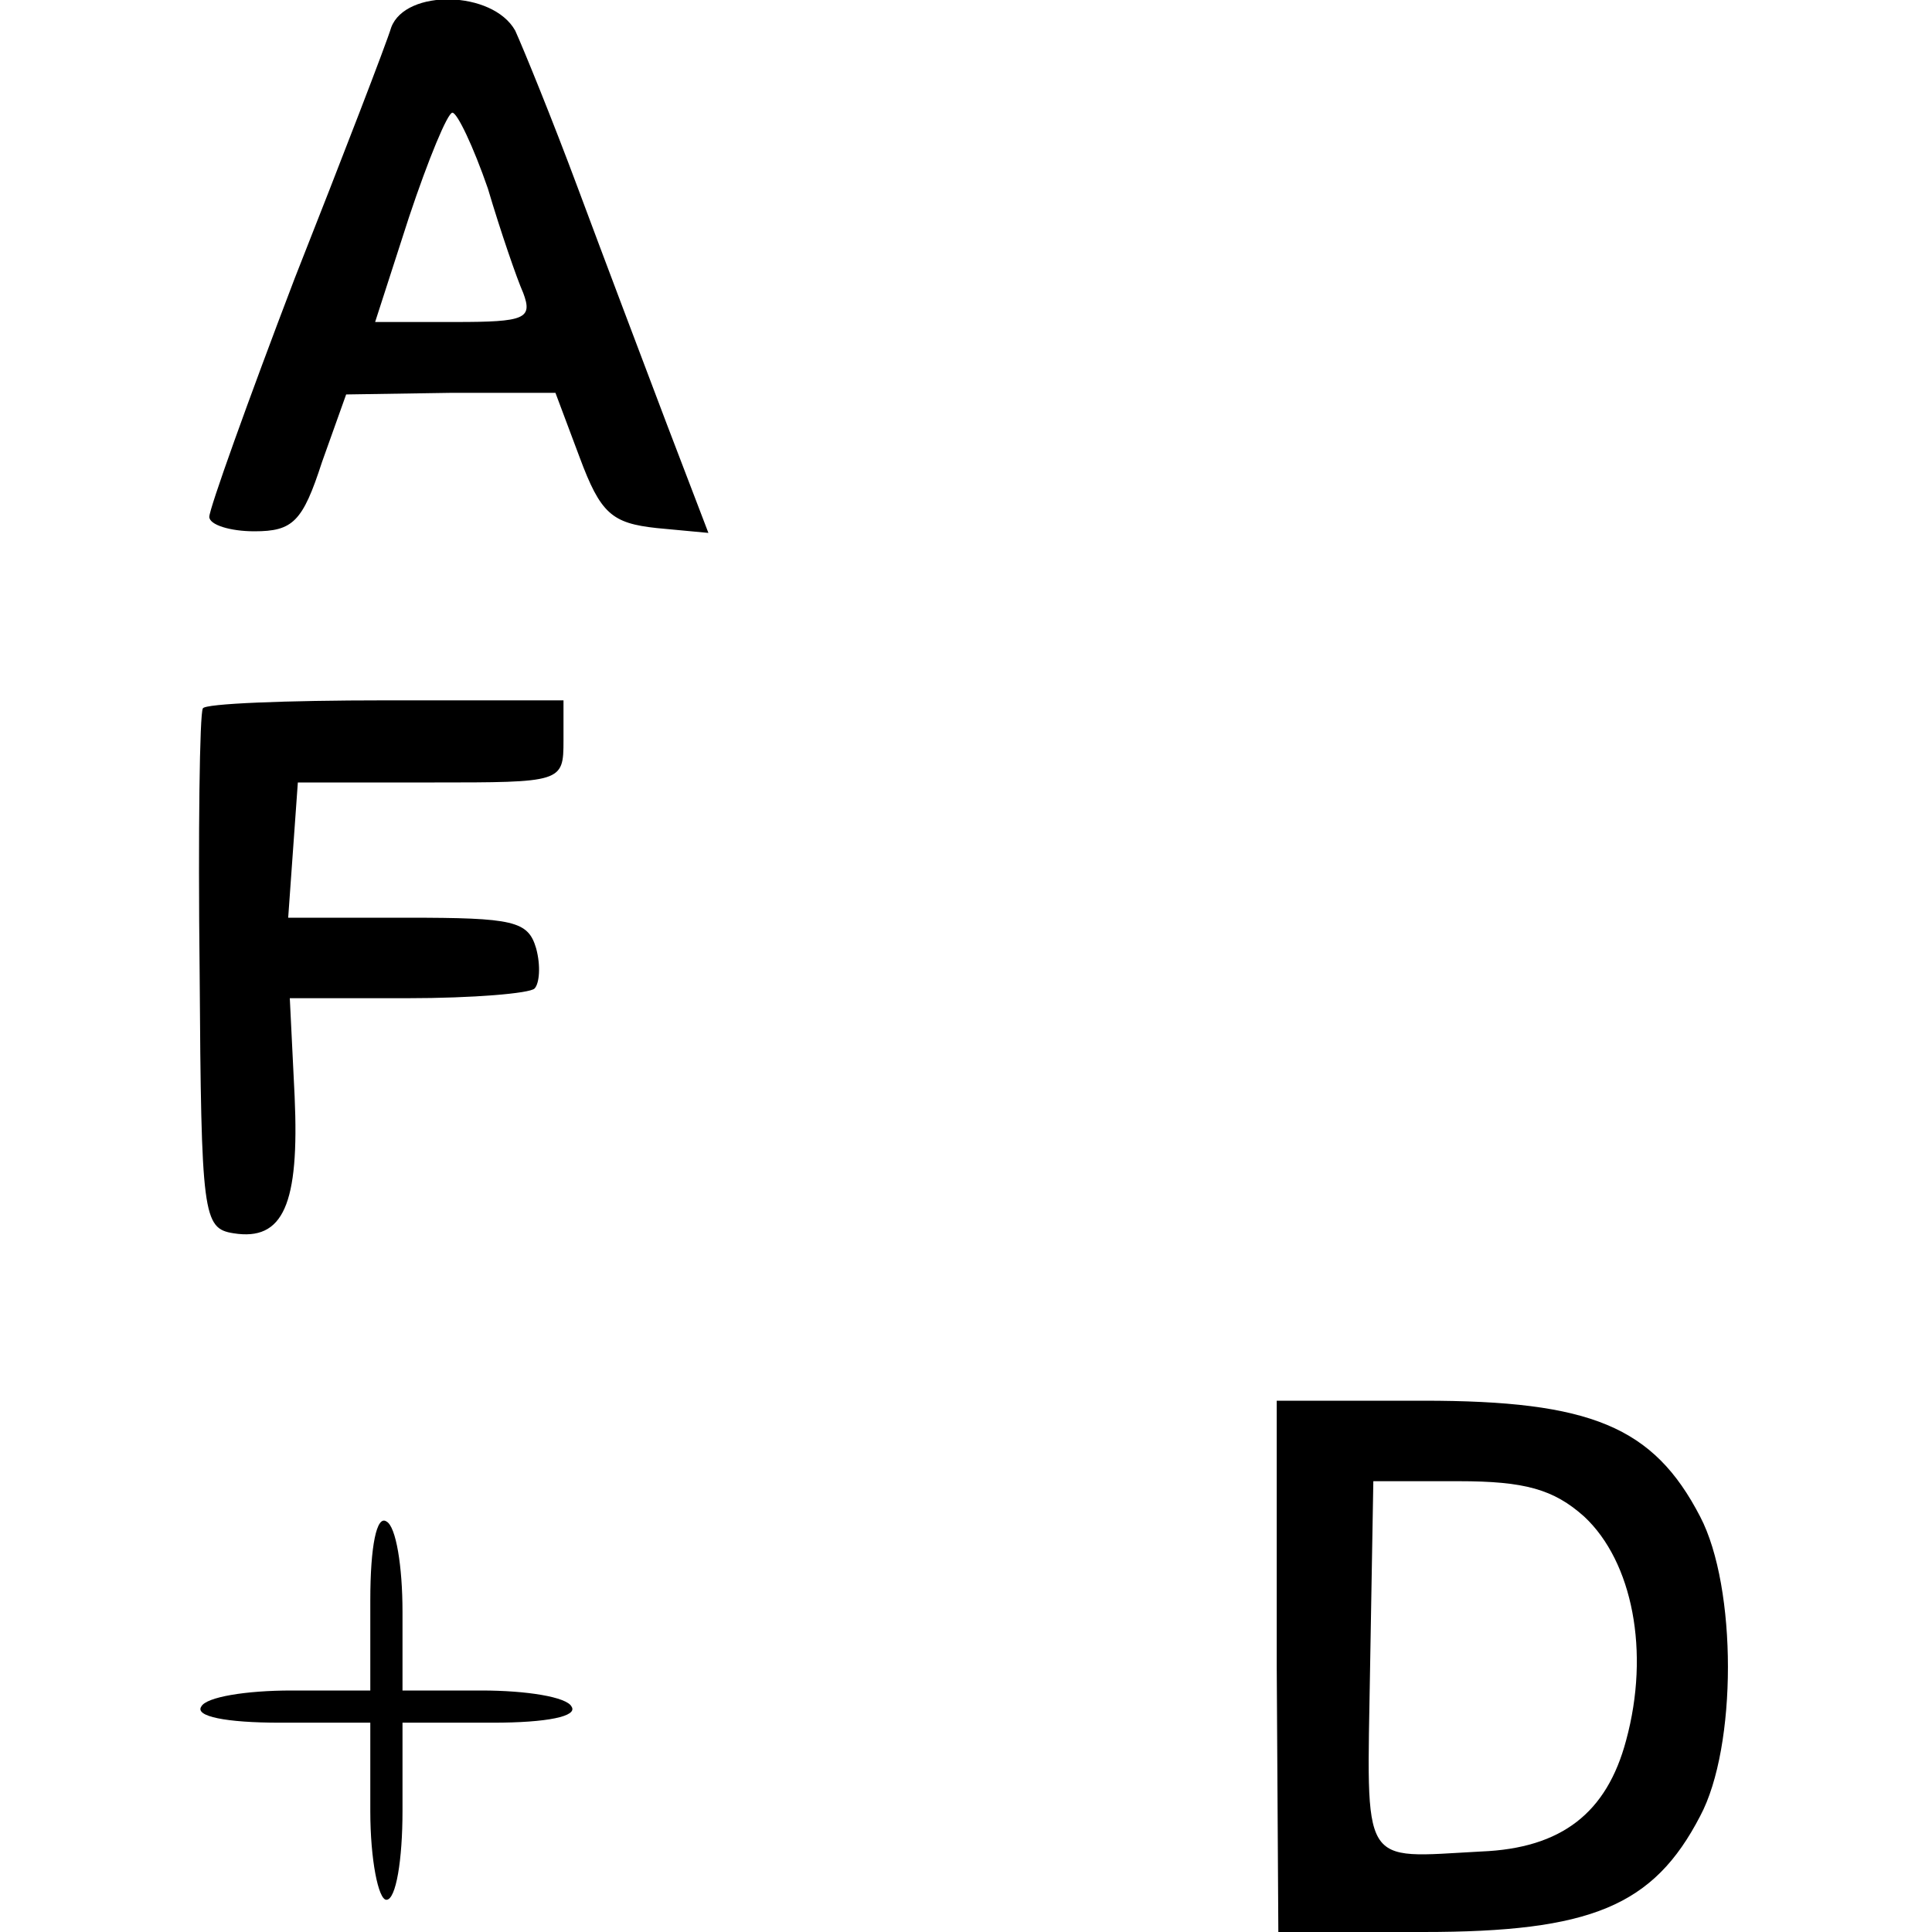
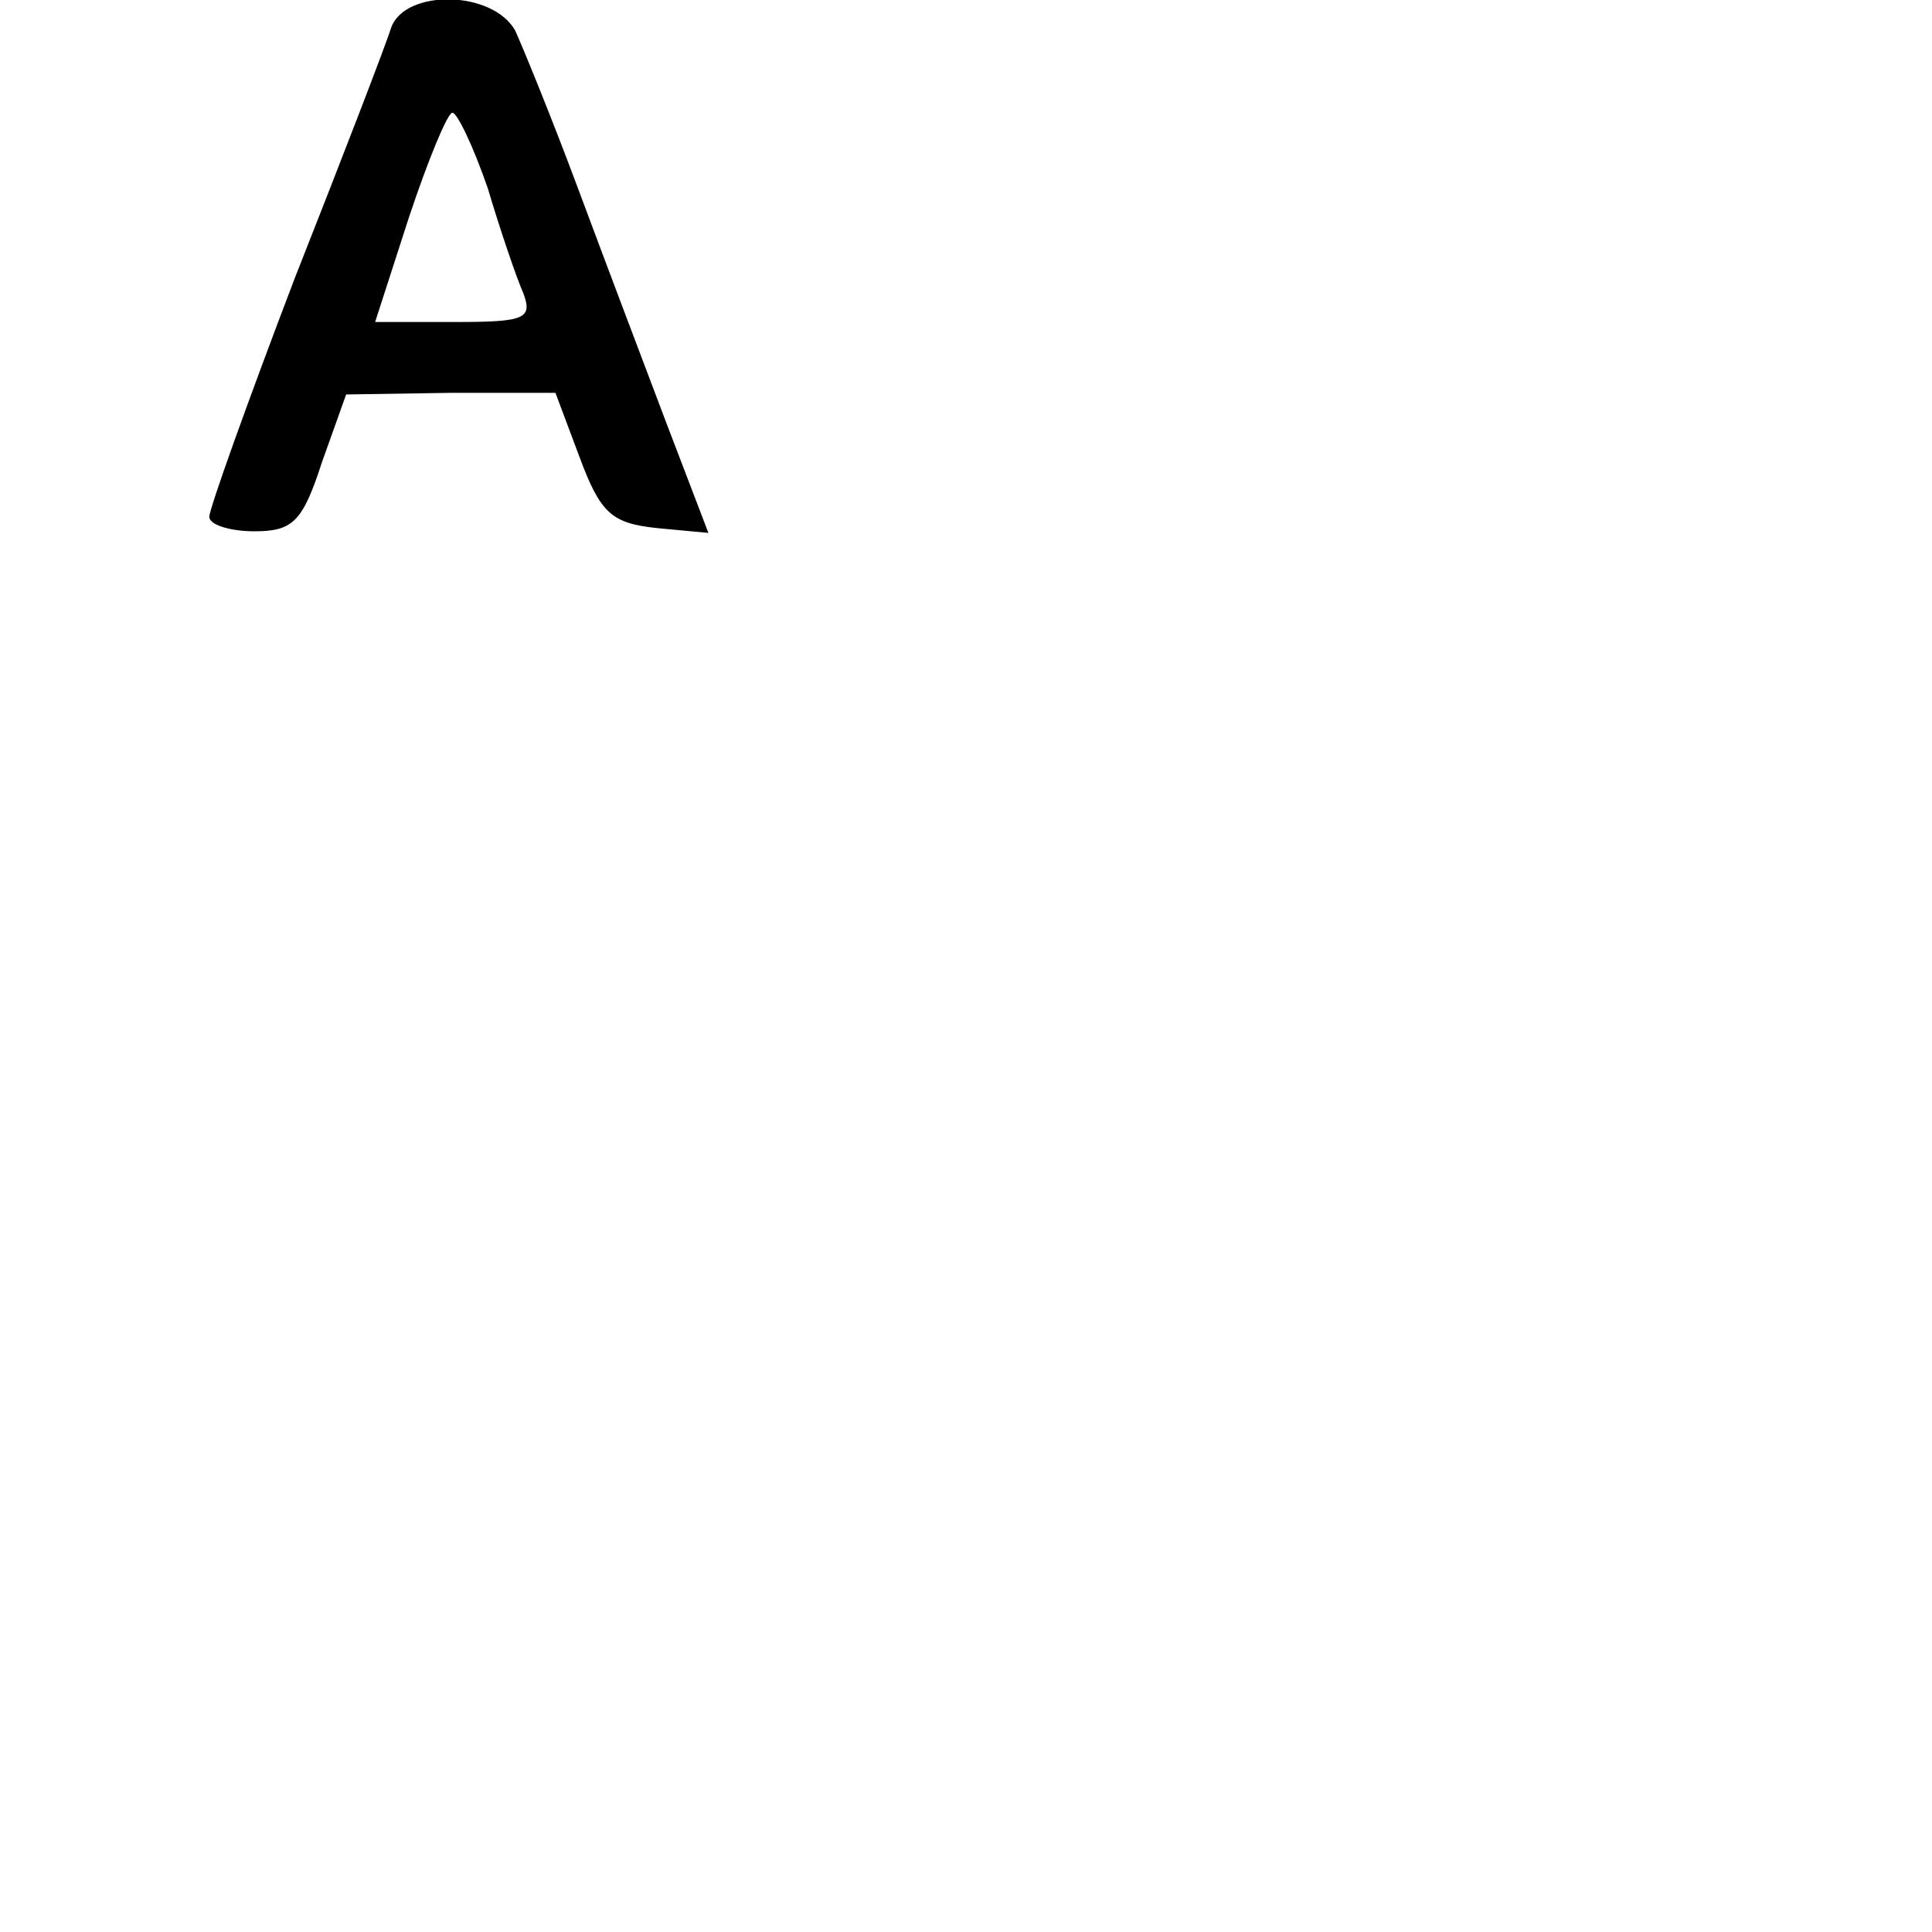
<svg xmlns="http://www.w3.org/2000/svg" version="1.0" width="120pt" height="120pt" viewBox="0 0 120 120" preserveAspectRatio="xMidYMid meet">
  <g transform="translate(0,120) scale(0.1,-0.1)" fill="#000000" stroke="none">
    <path d="M243 1183 c-3 -10 -30 -80 -60 -156 -29 -76 -53 -143 -53 -148 0 -5 13 -9 28 -9 24 0 30 6 42 43 l15 42 65 1 65 0 15 -40 c13 -35 20 -41 48 -44 l32 -3 -26 68 c-14 37 -39 103 -55 146 -16 43 -34 87 -39 98 -14 25 -68 26 -77 2z m60 -100 c8 -27 18 -56 22 -65 6 -16 1 -18 -42 -18 l-50 0 21 65 c12 36 24 65 27 65 3 0 13 -21 22 -47z" />
-     <path d="M126 760 c-2 -3 -3 -77 -2 -164 1 -151 2 -159 21 -162 31 -5 41 18 38 85 l-3 61 73 0 c41 0 76 3 79 6 3 3 4 14 1 25 -5 17 -14 19 -80 19 l-74 0 3 42 3 42 83 0 c81 0 82 0 82 26 l0 25 -111 0 c-61 0 -112 -2 -113 -5z" />
-     <path d="M793 165 l1 -165 90 0 c104 0 143 16 172 72 23 43 23 142 0 186 -29 56 -68 72 -172 72 l-91 0 0 -165z m191 93 c30 -28 41 -84 26 -139 -12 -45 -40 -67 -90 -69 -76 -4 -71 -12 -69 115 l2 115 53 0 c41 0 59 -5 78 -22z" />
-     <path d="M230 206 l0 -56 -49 0 c-28 0 -53 -4 -56 -10 -4 -6 15 -10 49 -10 l56 0 0 -55 c0 -30 5 -55 10 -55 6 0 10 25 10 55 l0 55 56 0 c34 0 53 4 49 10 -3 6 -28 10 -56 10 l-49 0 0 49 c0 28 -4 53 -10 56 -6 4 -10 -15 -10 -49z" />
  </g>
</svg>